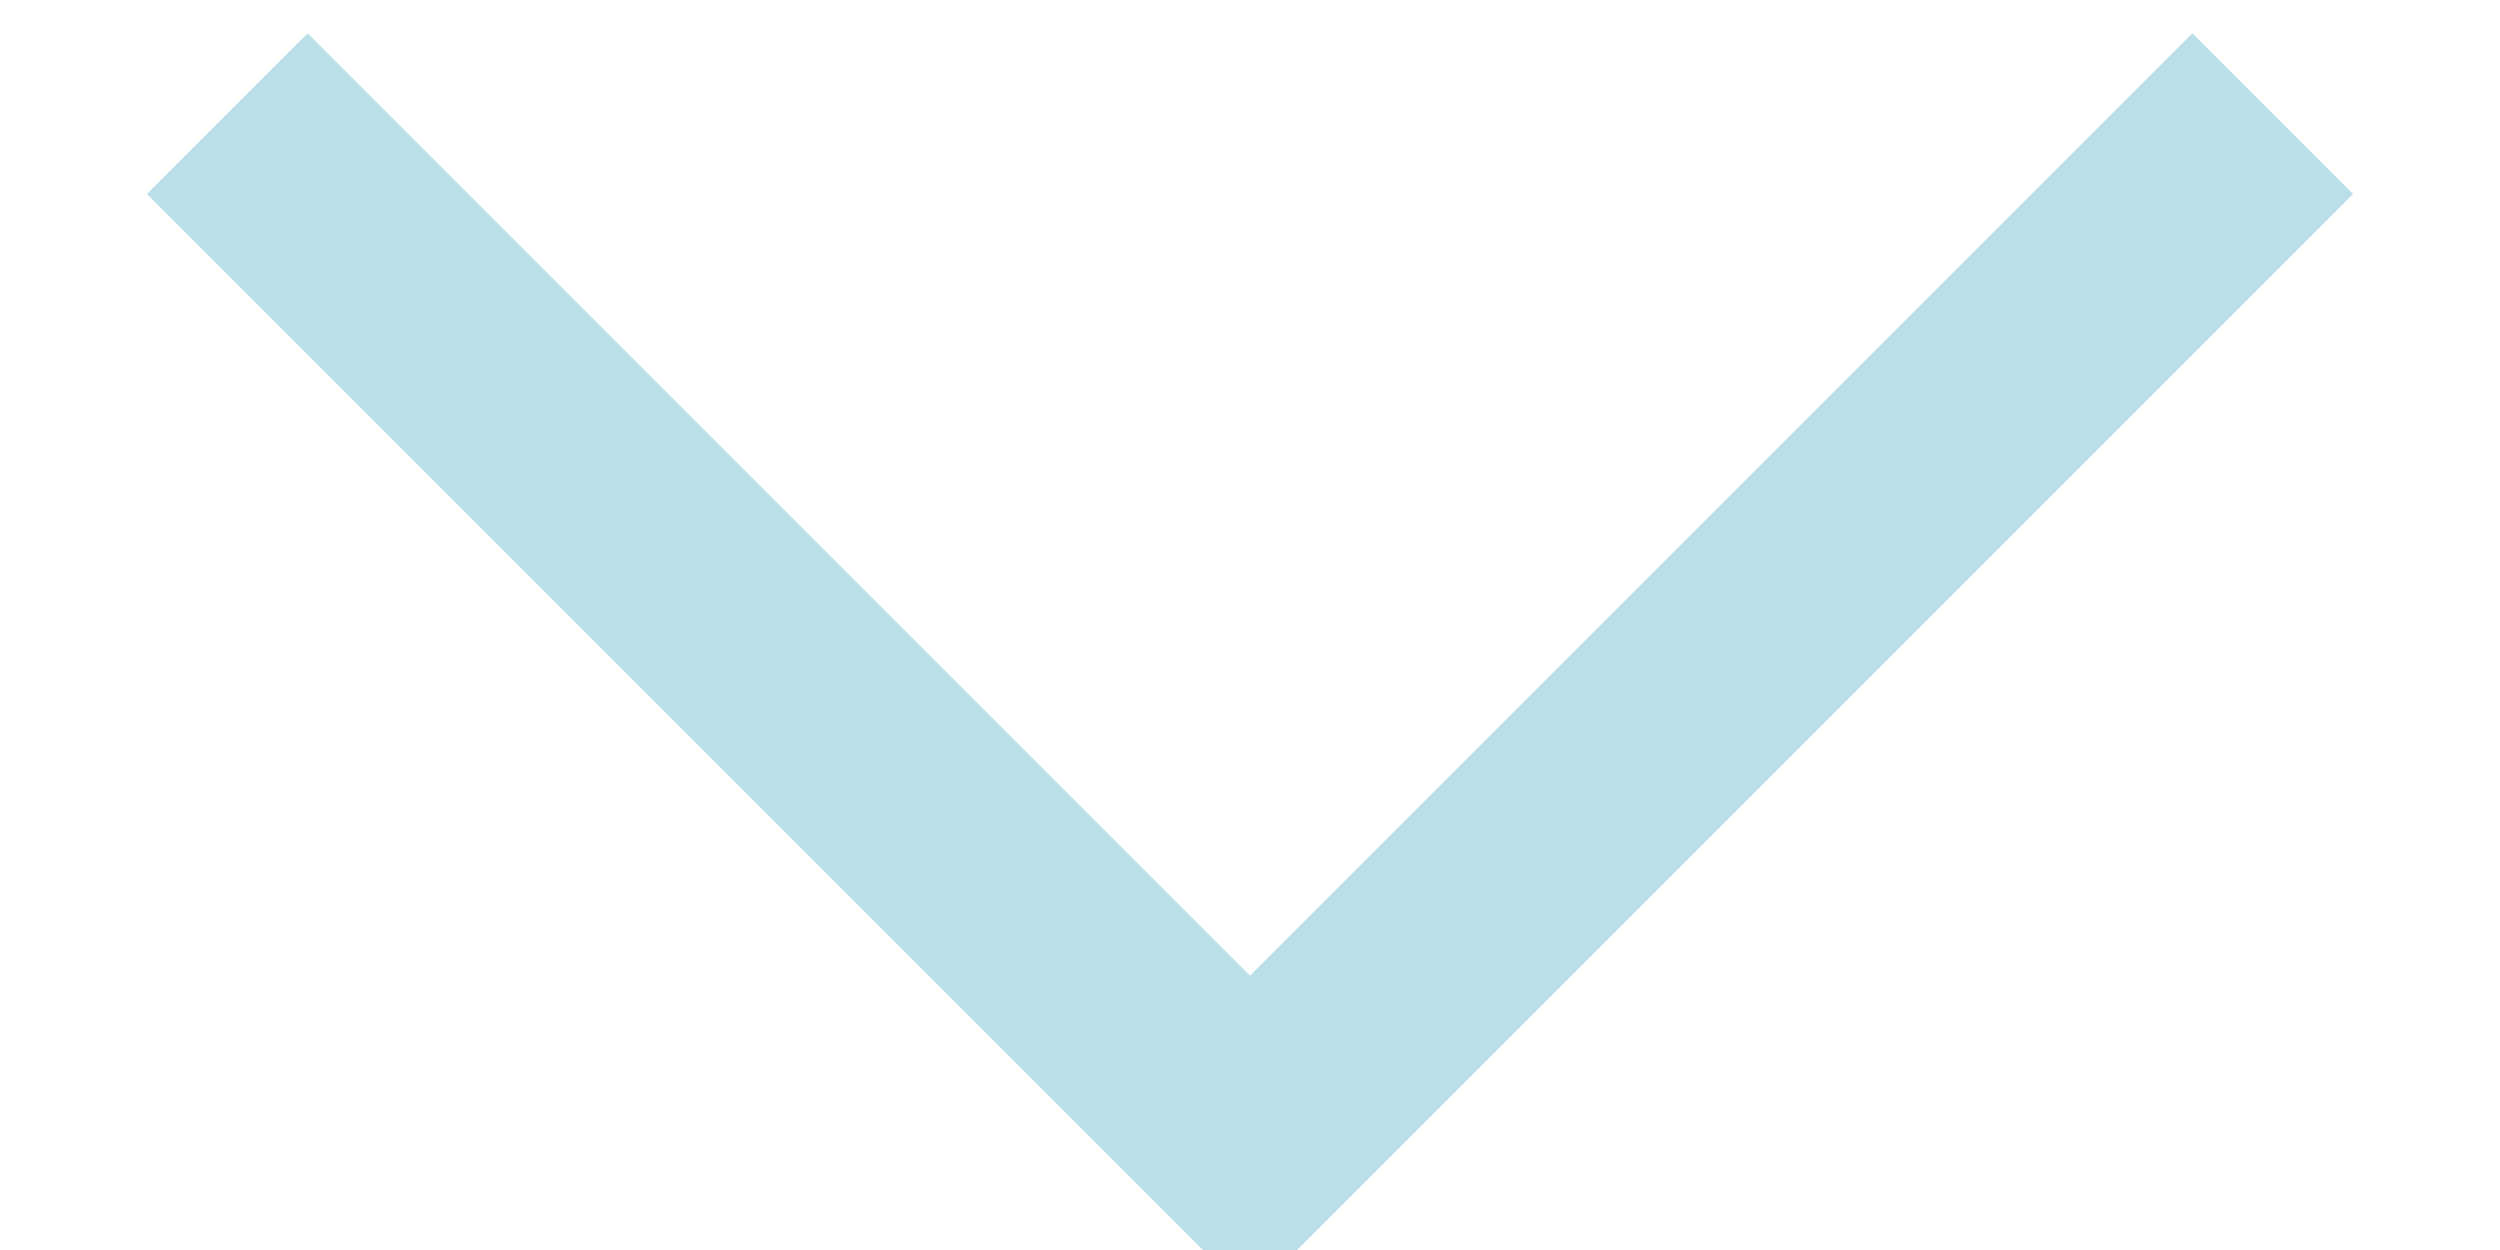
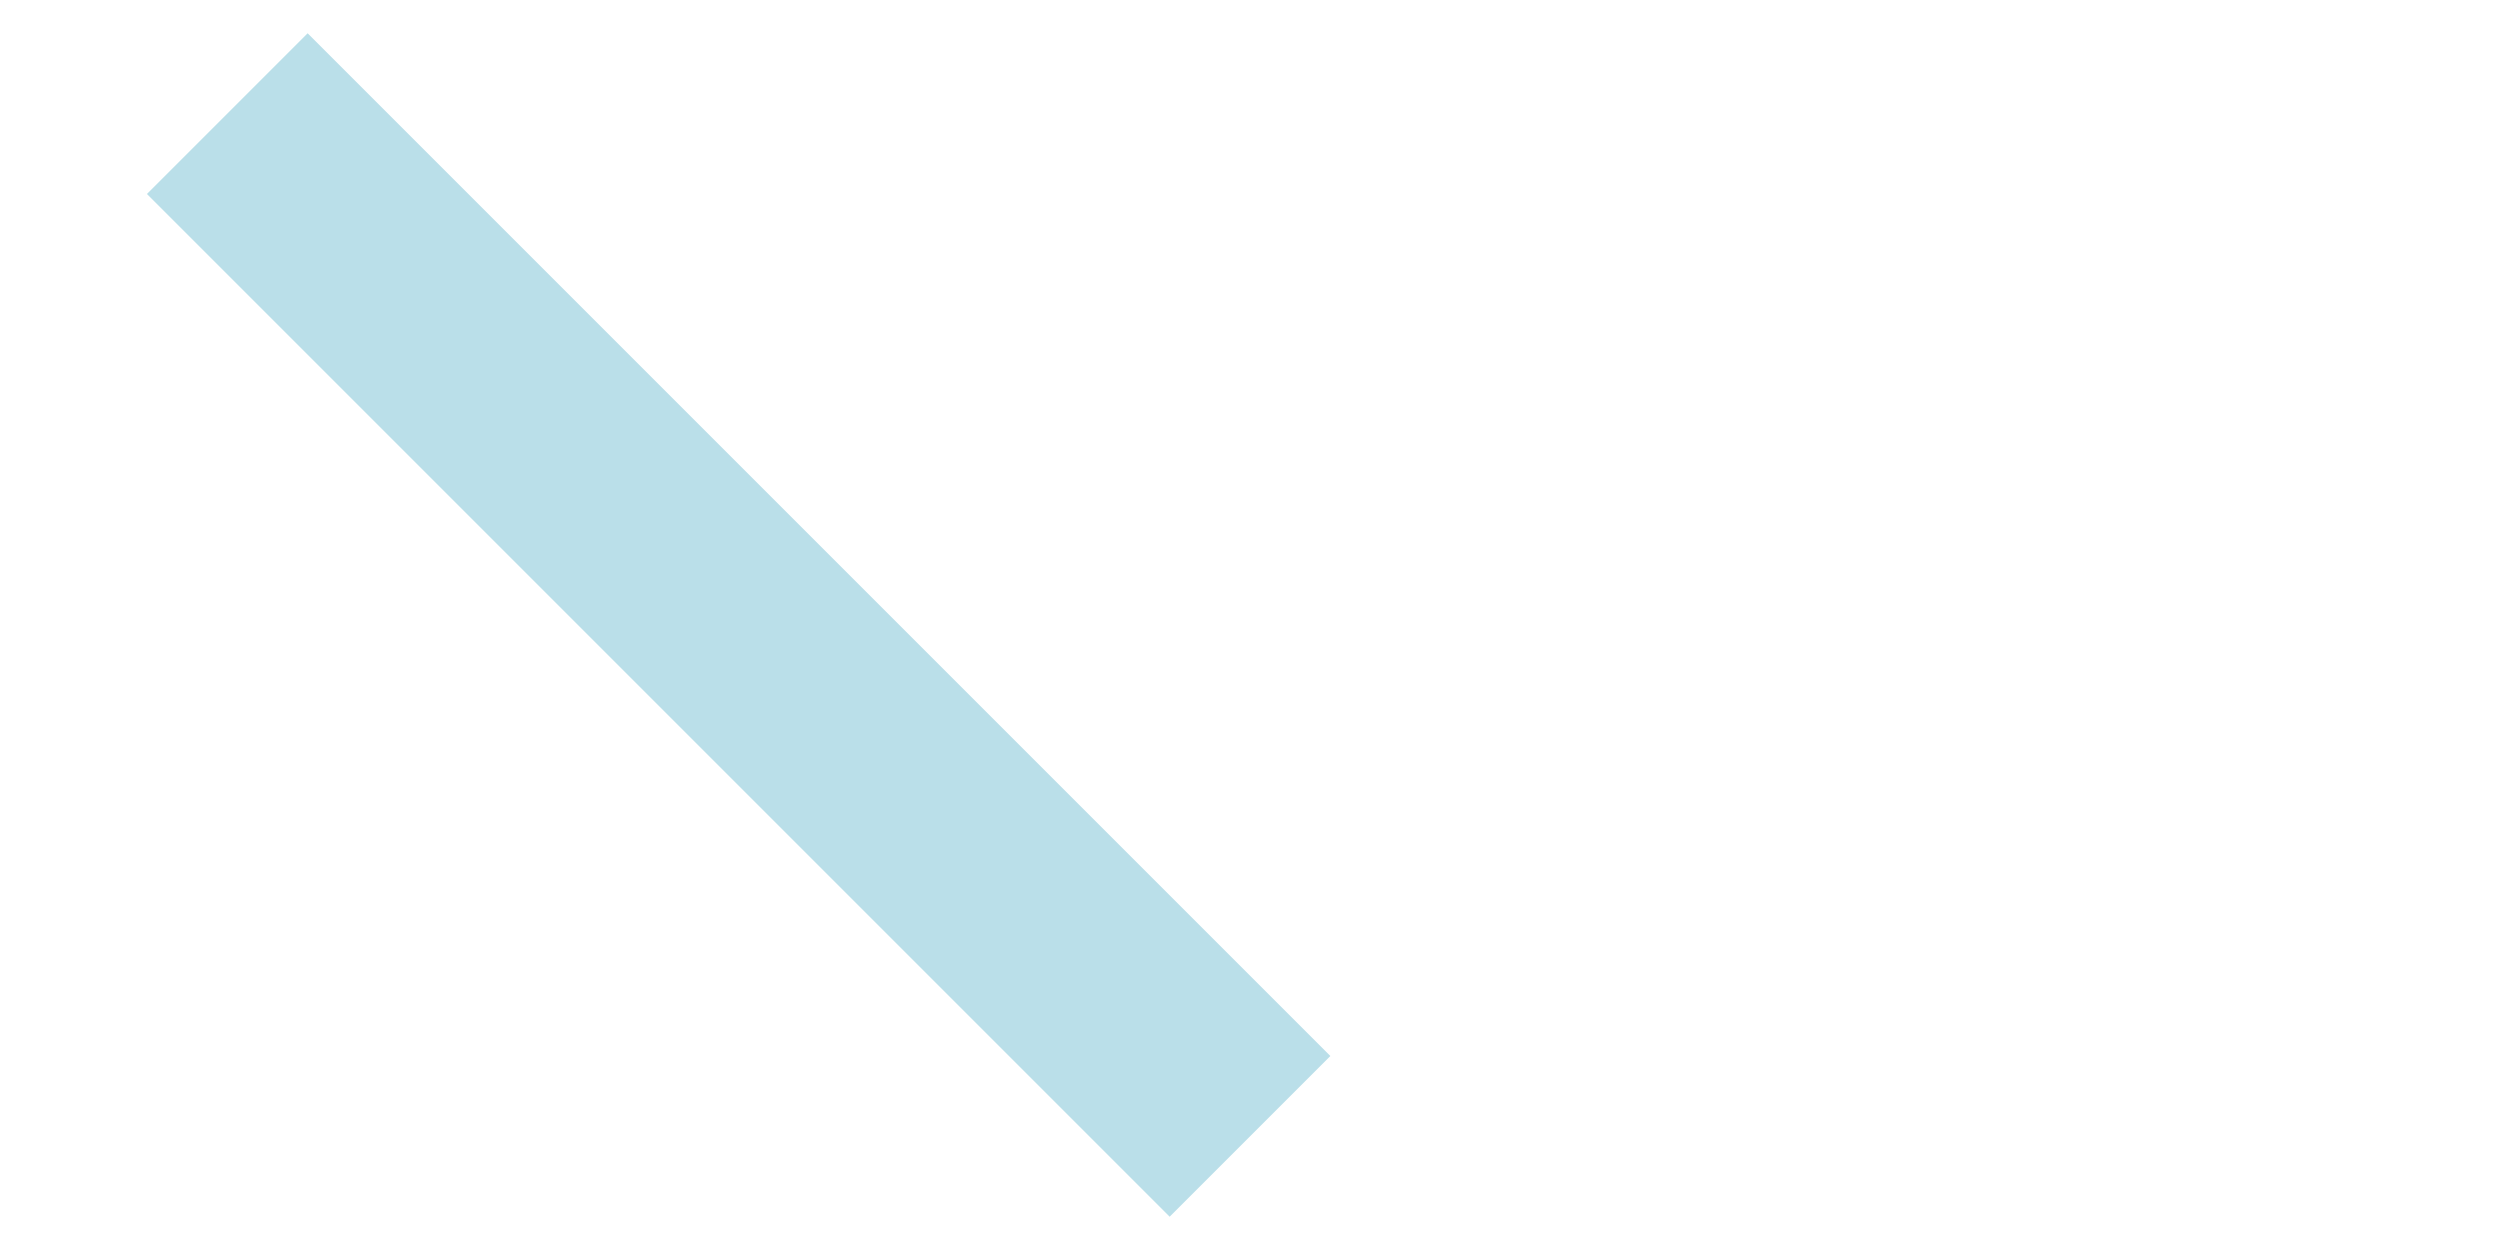
<svg xmlns="http://www.w3.org/2000/svg" version="1.1" width="10px" height="5px" viewBox="-0.5 -0.5 10 5.5" aria-hidden="true" style="fill:url(#CerosGradient_idf5ae30bdc);">
  <defs>
    <linearGradient class="cerosgradient" data-cerosgradient="true" id="CerosGradient_idf5ae30bdc" gradientUnits="userSpaceOnUse" x1="50%" y1="100%" x2="50%" y2="0%">
      <stop offset="0%" stop-color="#BADFE9" />
      <stop offset="100%" stop-color="#BADFE9" />
    </linearGradient>
    <linearGradient />
  </defs>
  <g>
    <g transform="matrix(1, 0, 0, 1, 0, 0)">
-       <path d="M0,0l4.5,4.5l4.5,-4.5" transform="matrix(1,0,0,1,0,0)" fill-rule="nonzero" fill-opacity="0" stroke-miterlimit="28.96" stroke-linecap="ROUND" stroke="#539d40" style="fill:url(#CerosGradient_idf5ae30bdc);stroke:url(#CerosGradient_idf5ae30bdc);" />
+       <path d="M0,0l4.5,4.5" transform="matrix(1,0,0,1,0,0)" fill-rule="nonzero" fill-opacity="0" stroke-miterlimit="28.96" stroke-linecap="ROUND" stroke="#539d40" style="fill:url(#CerosGradient_idf5ae30bdc);stroke:url(#CerosGradient_idf5ae30bdc);" />
    </g>
  </g>
</svg>